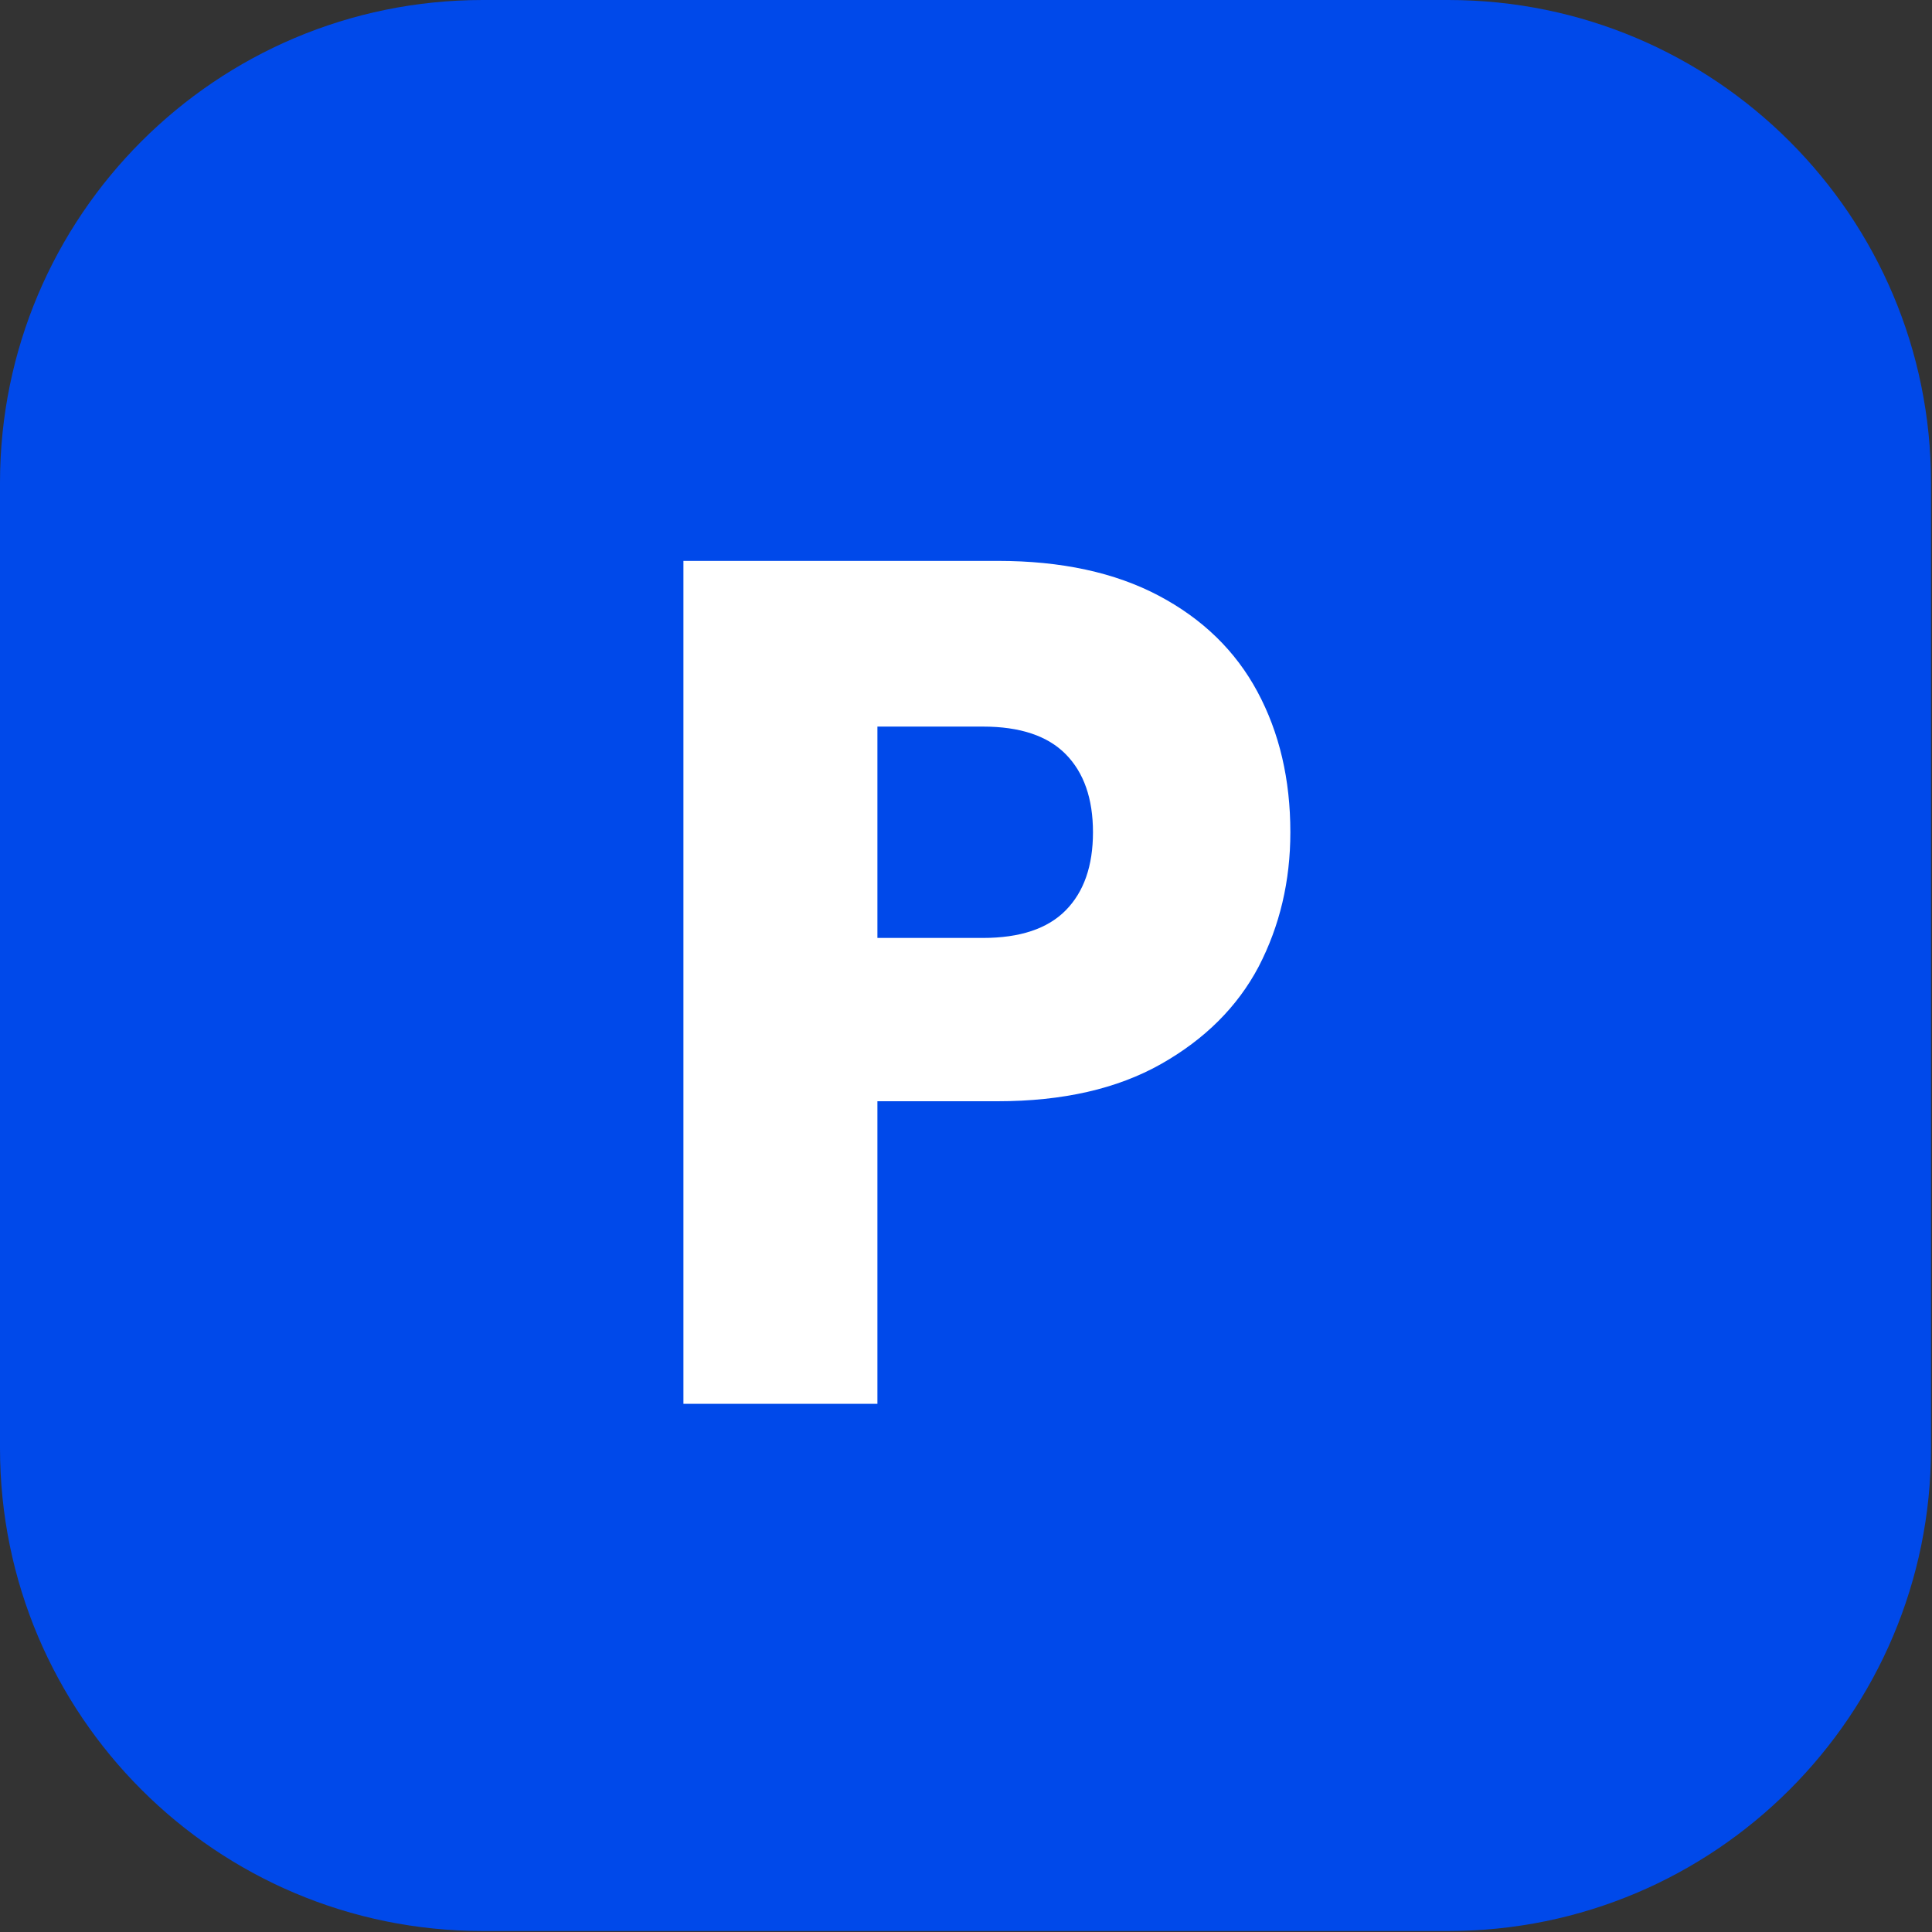
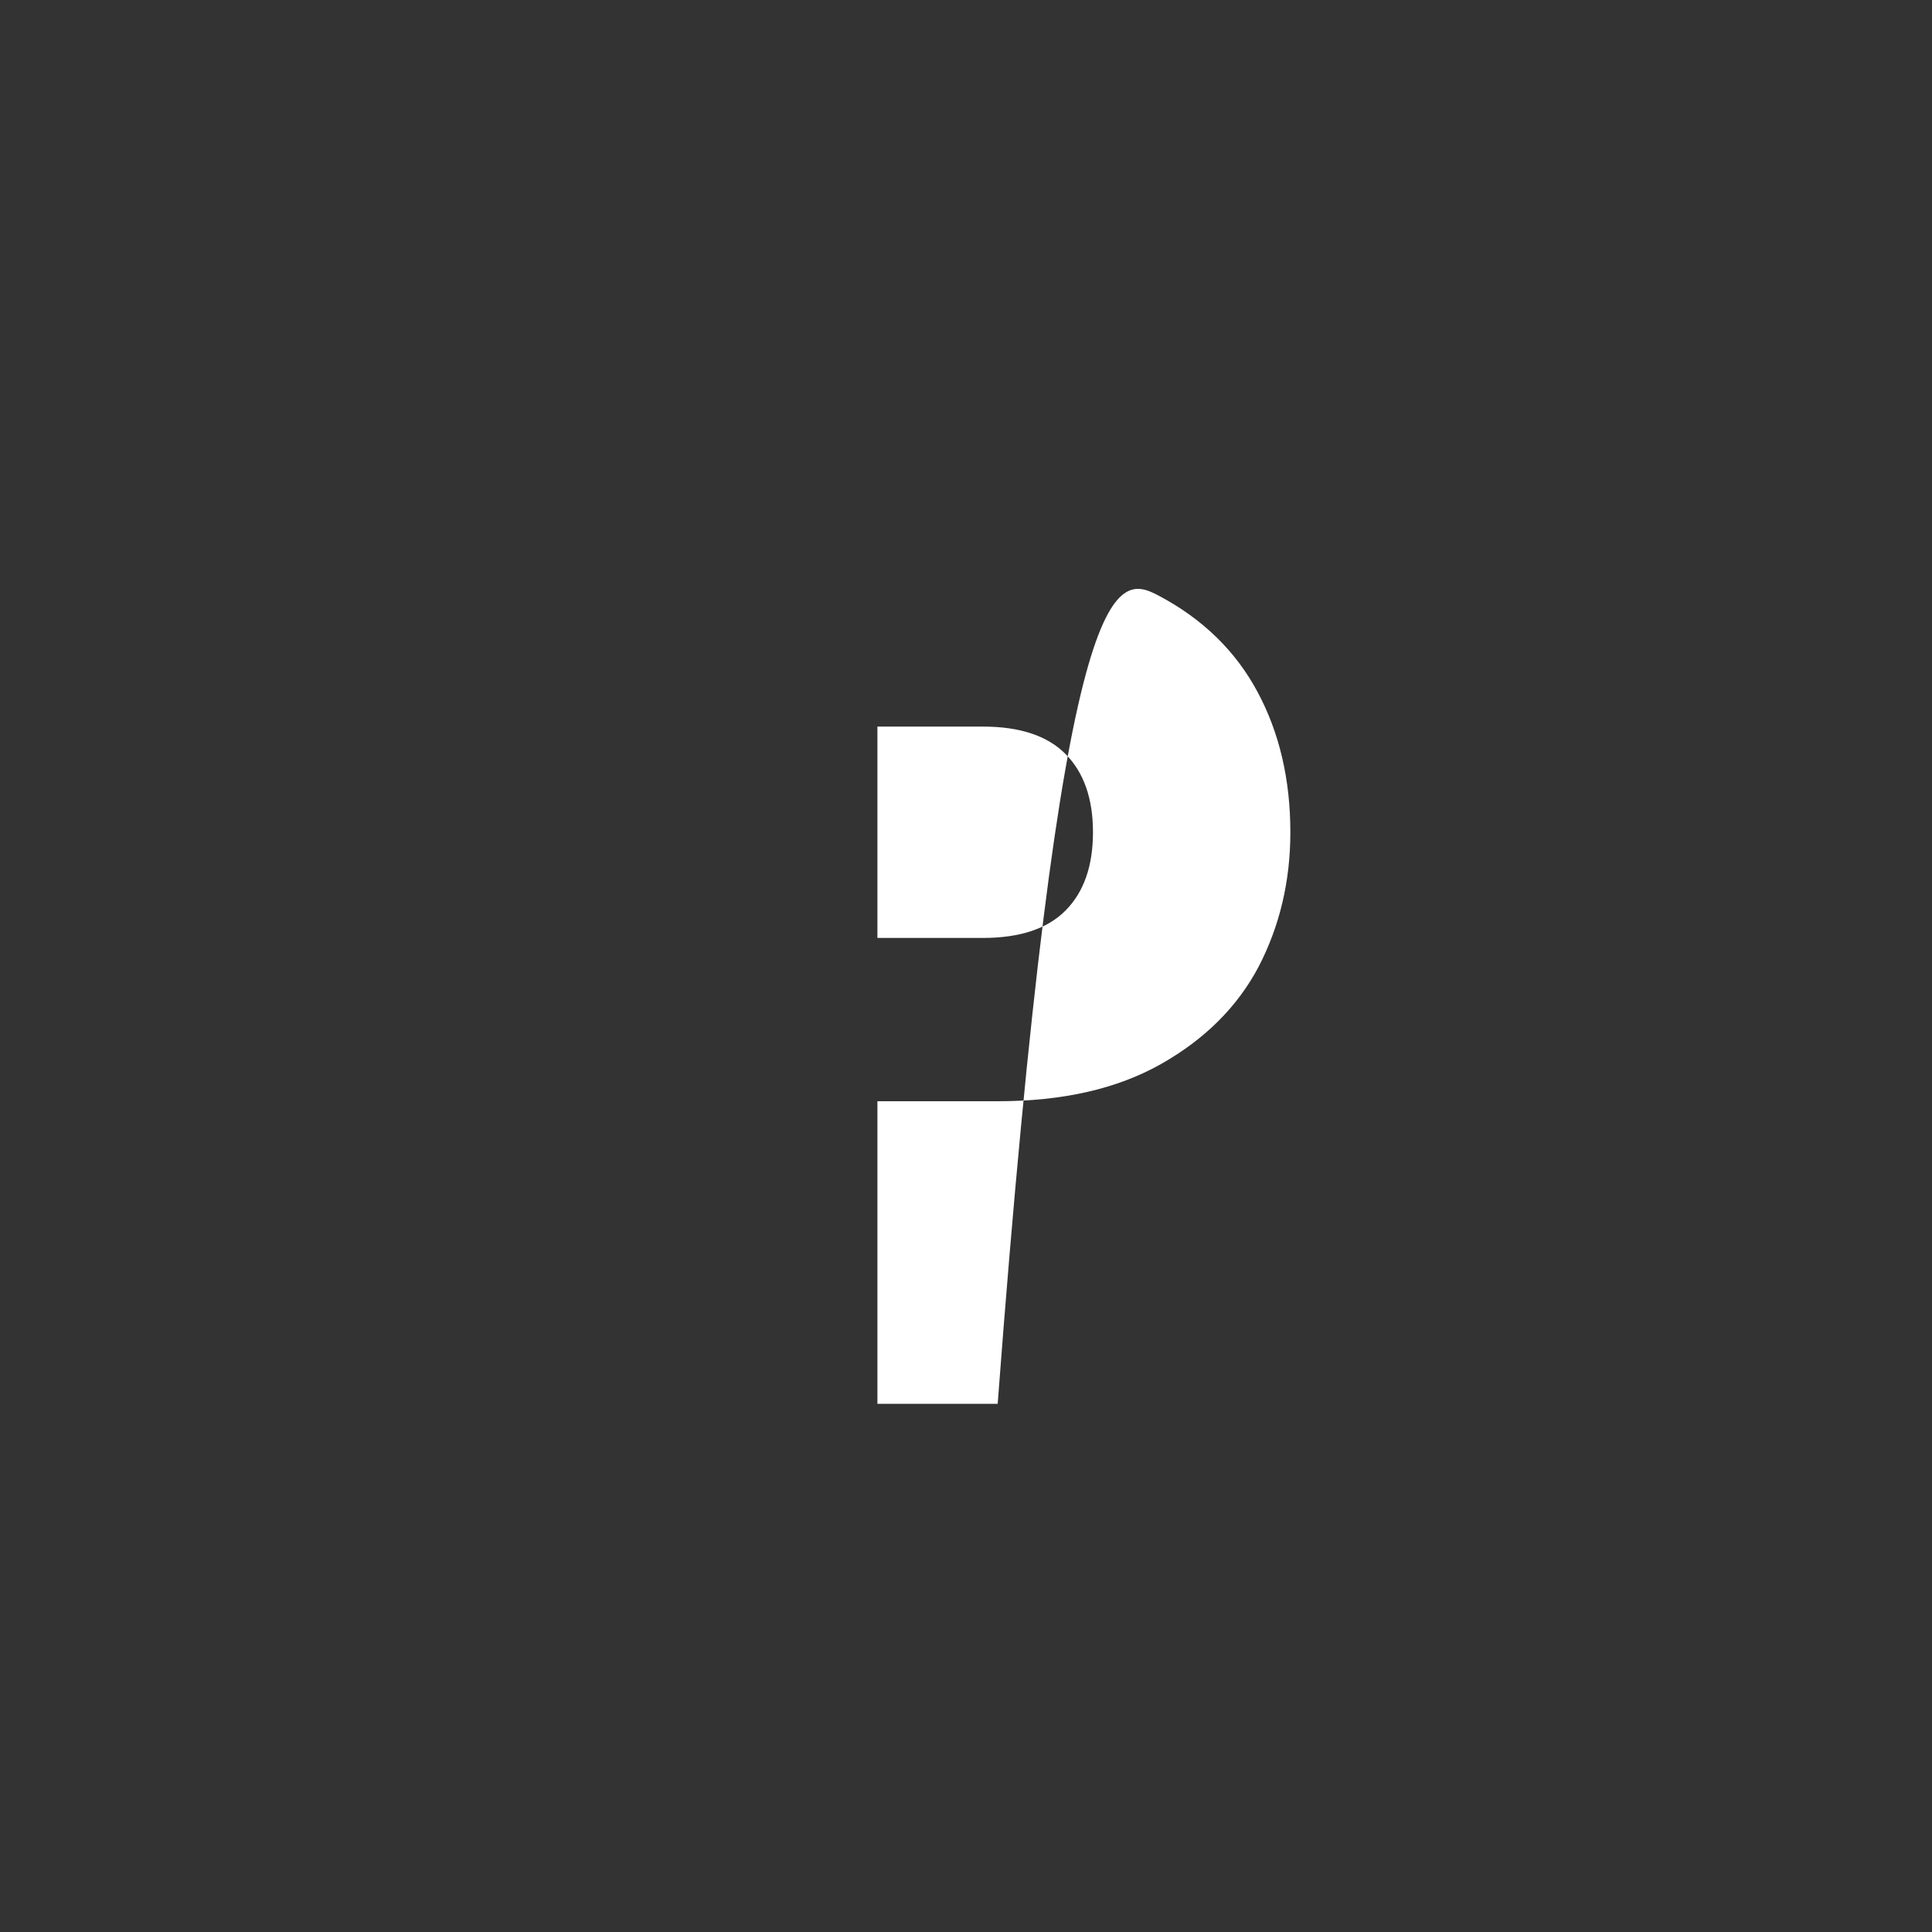
<svg xmlns="http://www.w3.org/2000/svg" width="61" height="61" viewBox="0 0 61 61" fill="none">
  <rect x="0" y="0" width="61" height="61" fill="#333333" stroke="none" />
-   <path d="M0 15.242C0 6.824 6.824 0 15.242 0H45.727C54.145 0 60.969 6.824 60.969 15.242V45.726C60.969 54.145 54.145 60.969 45.727 60.969H15.242C6.824 60.969 0 54.145 0 45.726V15.242Z" fill="#0049EA" />
-   <path d="M40.741 26.277C40.741 27.819 40.407 29.235 39.738 30.524C39.07 31.787 38.043 32.811 36.658 33.595C35.273 34.378 33.554 34.77 31.5 34.77H27.703V44.324H21.578V17.709H31.5C33.506 17.709 35.201 18.076 36.586 18.808C37.971 19.541 39.01 20.552 39.702 21.841C40.395 23.131 40.741 24.609 40.741 26.277ZM31.034 29.614C32.205 29.614 33.076 29.323 33.649 28.742C34.222 28.16 34.509 27.339 34.509 26.277C34.509 25.216 34.222 24.394 33.649 23.813C33.076 23.232 32.205 22.941 31.034 22.941H27.703V29.614H31.034Z" fill="white" />
+   <path d="M40.741 26.277C40.741 27.819 40.407 29.235 39.738 30.524C39.07 31.787 38.043 32.811 36.658 33.595C35.273 34.378 33.554 34.77 31.5 34.77H27.703V44.324H21.578H31.5C33.506 17.709 35.201 18.076 36.586 18.808C37.971 19.541 39.01 20.552 39.702 21.841C40.395 23.131 40.741 24.609 40.741 26.277ZM31.034 29.614C32.205 29.614 33.076 29.323 33.649 28.742C34.222 28.16 34.509 27.339 34.509 26.277C34.509 25.216 34.222 24.394 33.649 23.813C33.076 23.232 32.205 22.941 31.034 22.941H27.703V29.614H31.034Z" fill="white" />
</svg>